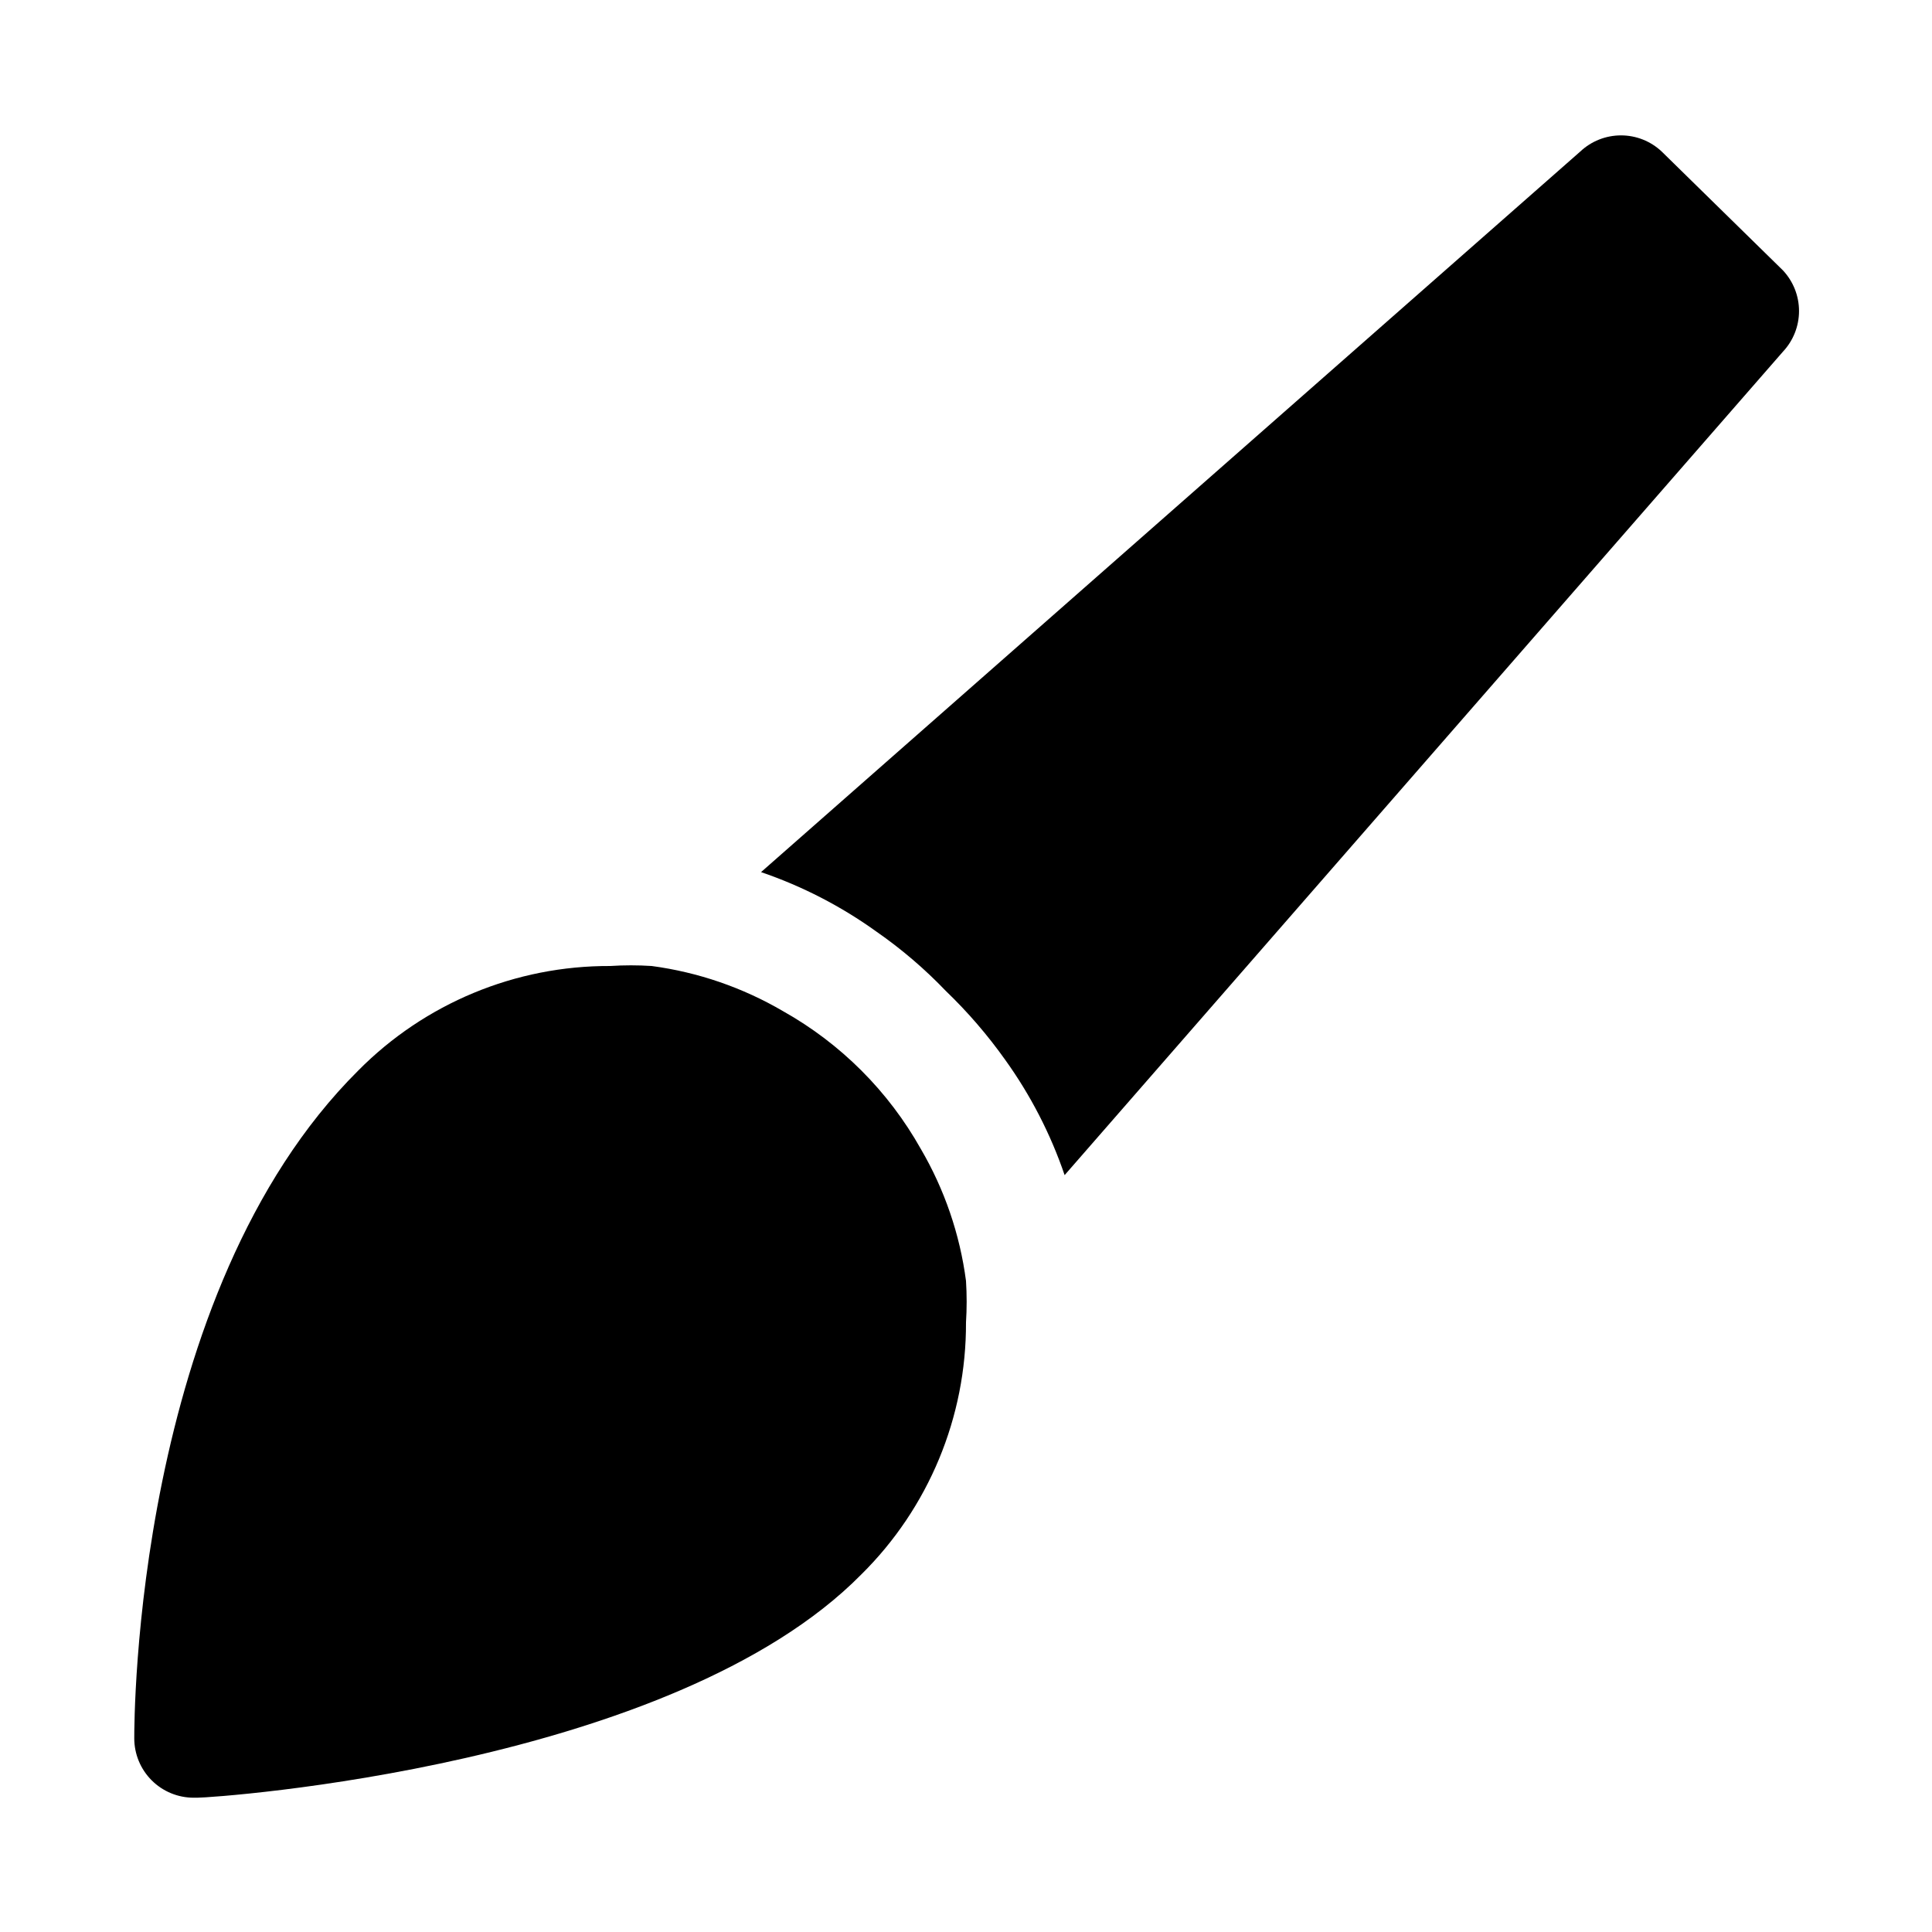
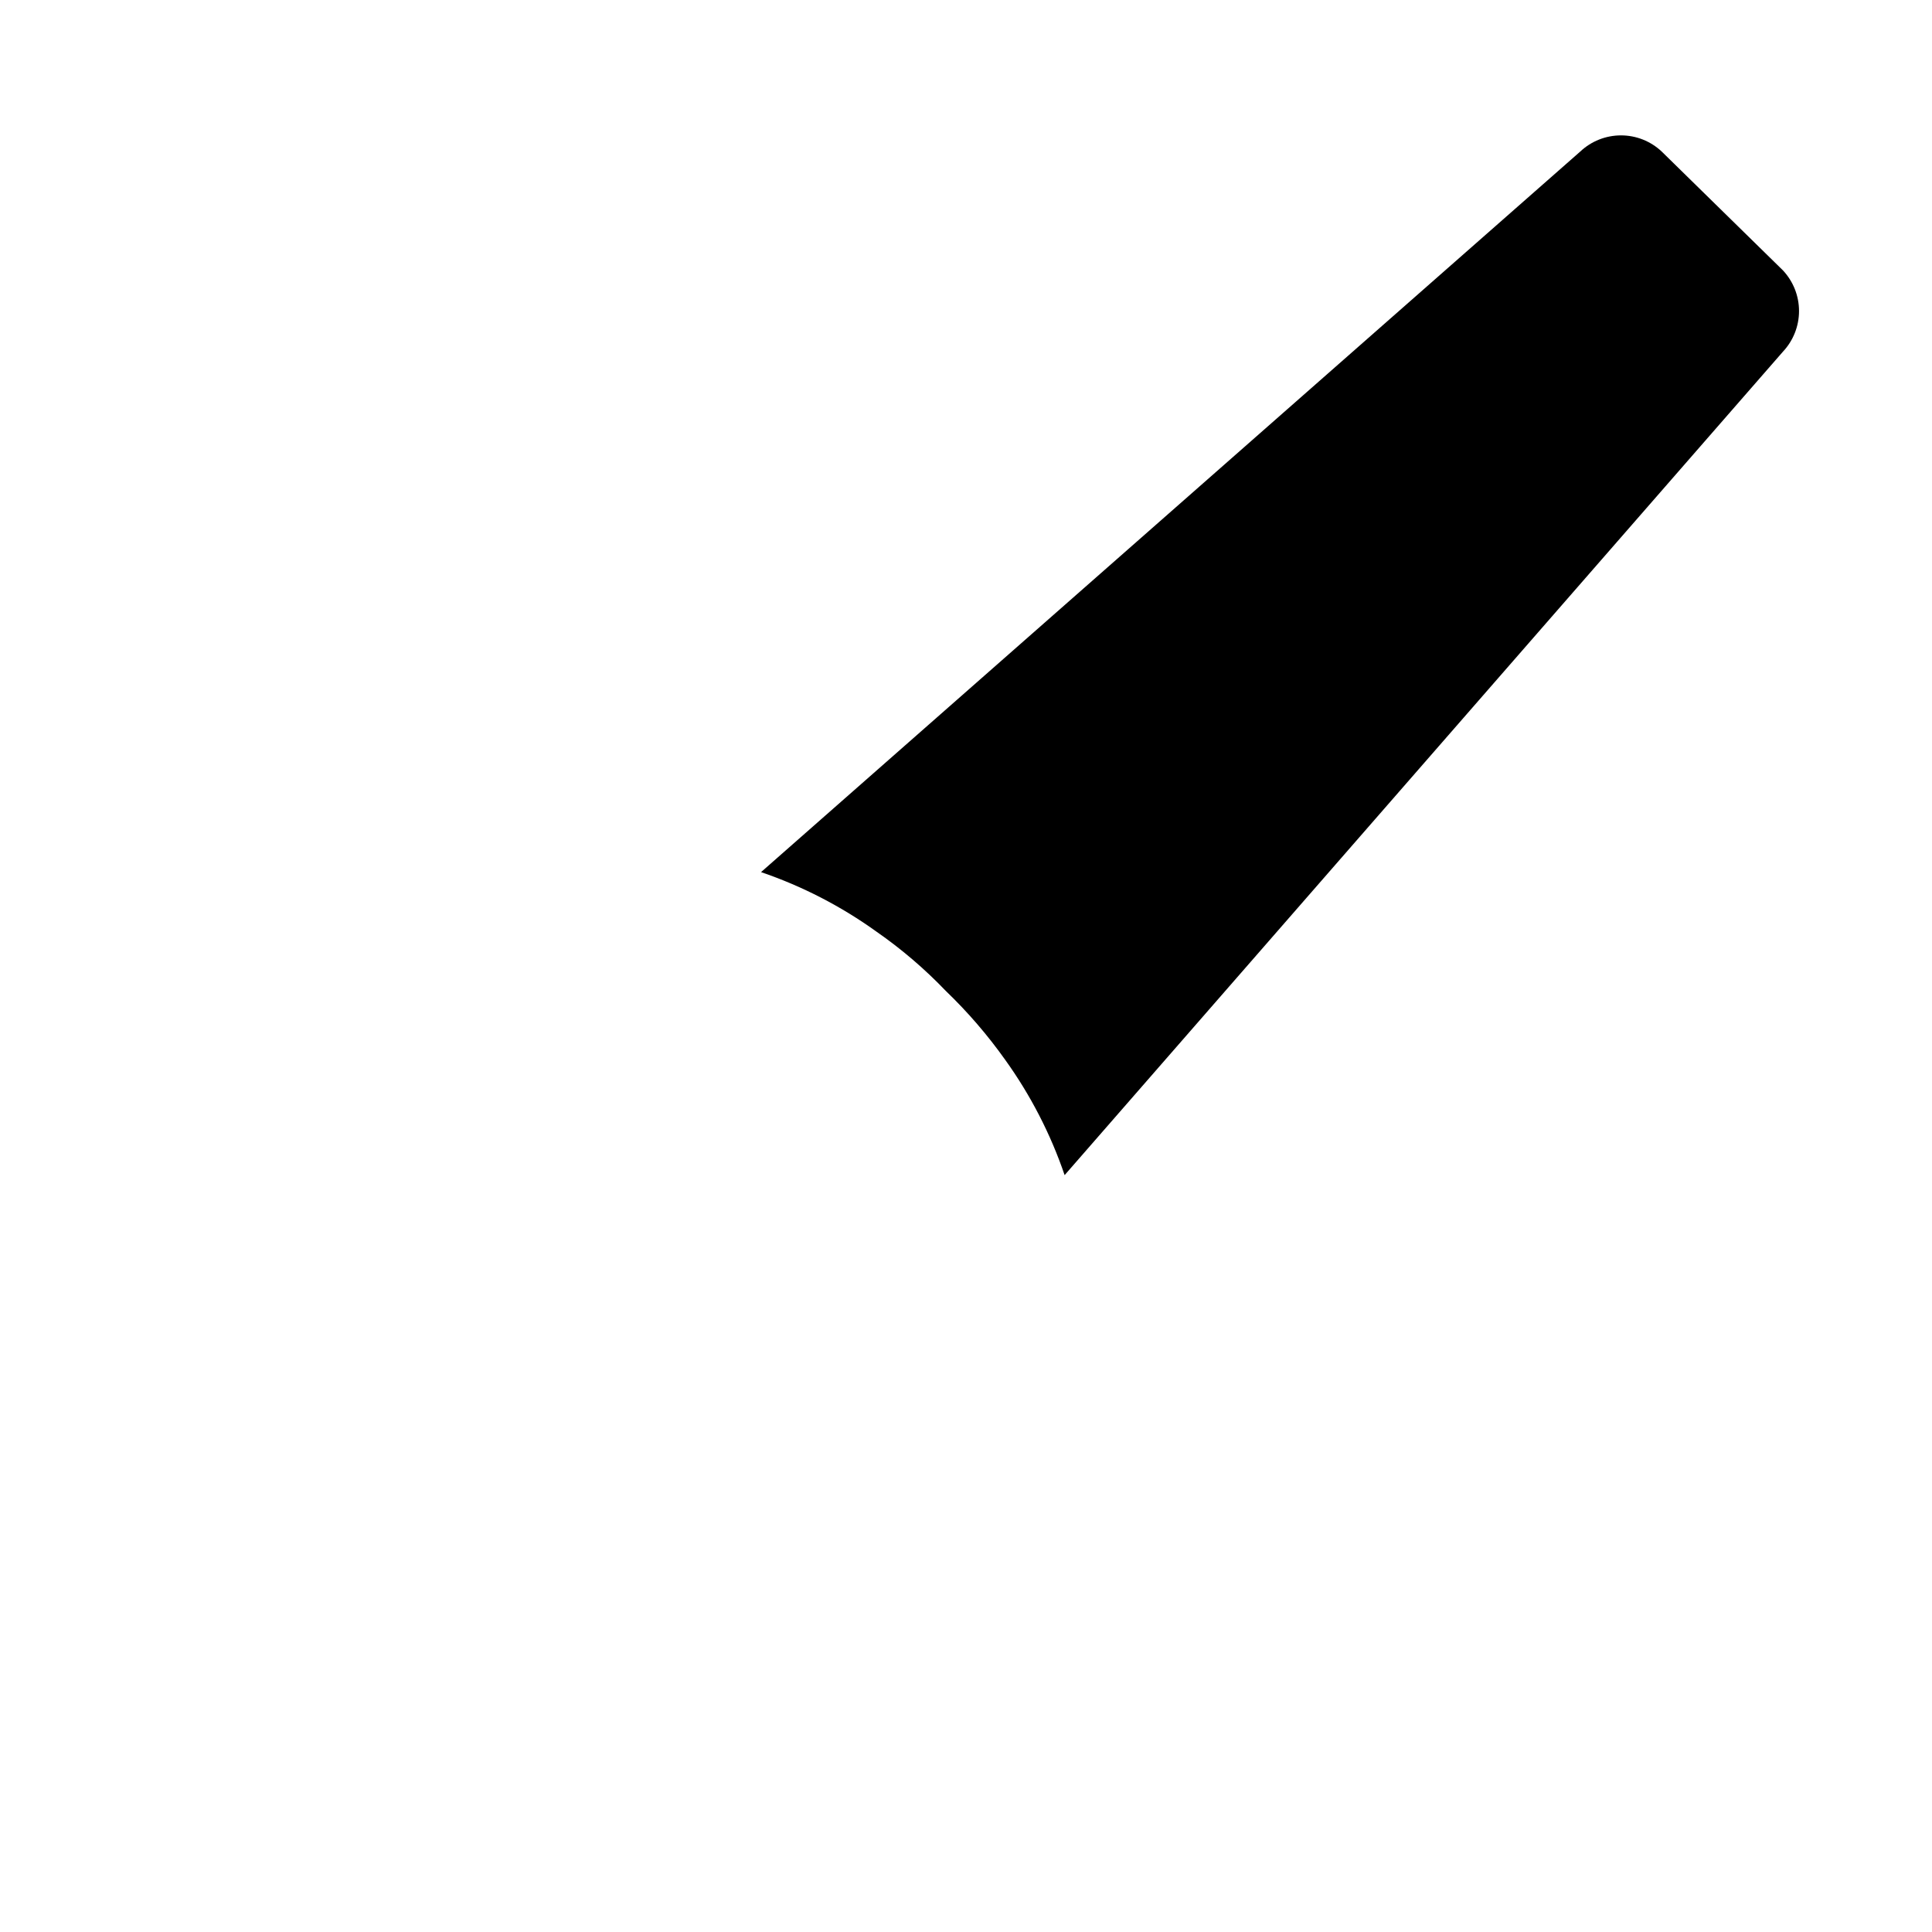
<svg xmlns="http://www.w3.org/2000/svg" fill="#000000" width="800px" height="800px" version="1.1" viewBox="144 144 512 512">
  <g>
    <path d="m584.36 184.15c-2.918-2.746-6.773-4.273-10.781-4.273s-7.867 1.527-10.785 4.273l-217.11 190.97c10.902 3.719 21.195 9.023 30.547 15.746 6.648 4.617 12.82 9.895 18.418 15.742 5.809 5.582 11.082 11.699 15.746 18.266 6.719 9.352 12.023 19.645 15.742 30.543l190.35-218.21c2.742-2.918 4.273-6.773 4.273-10.781s-1.531-7.867-4.273-10.785z" />
-     <path d="m388.03 448.49c-8.582-15.301-21.223-27.938-36.523-36.523-10.691-6.258-22.52-10.324-34.797-11.965-3.668-0.238-7.348-0.238-11.02 0-25.07-0.102-49.125 9.883-66.754 27.707-59.355 59.043-59.355 172.24-59.355 176.96 0 4.176 1.66 8.18 4.609 11.133 2.953 2.953 6.957 4.609 11.133 4.609h0.945c5.039 0 125.95-8.344 176.02-59.199v0.004c17.824-17.629 27.809-41.688 27.711-66.758 0.234-3.668 0.234-7.348 0-11.02-1.621-12.332-5.691-24.215-11.969-34.953z" />
  </g>
</svg>